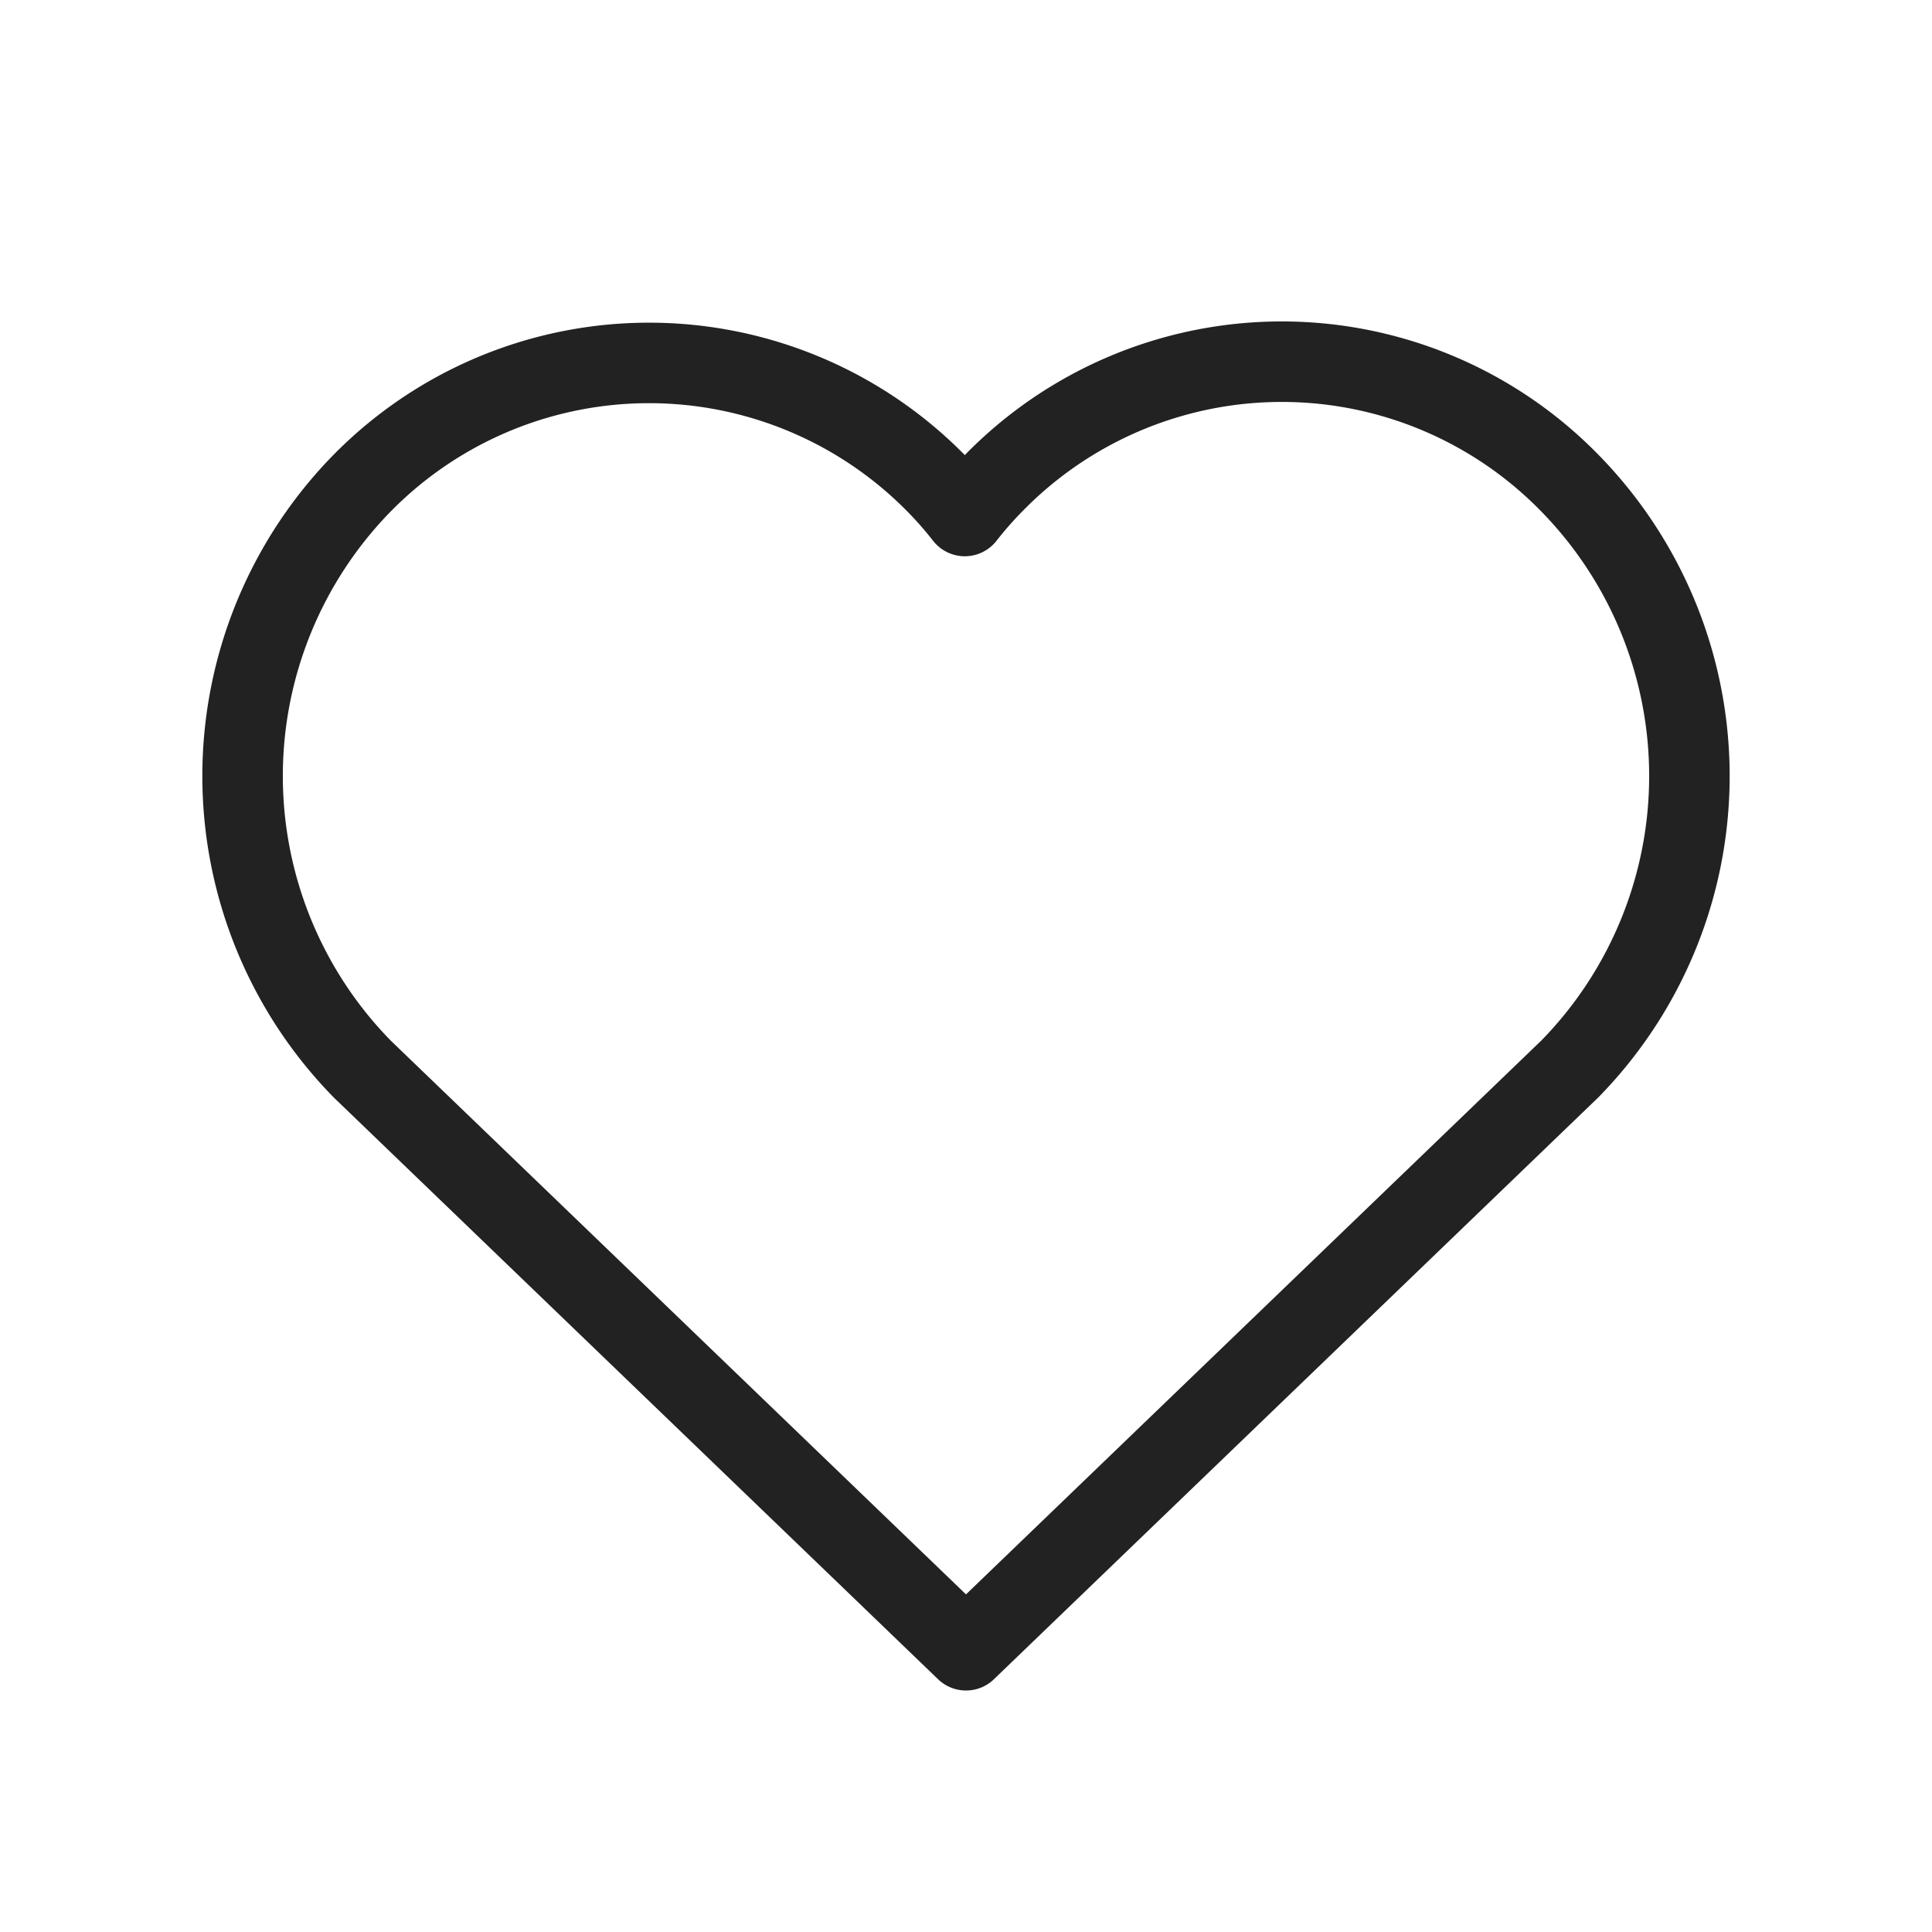
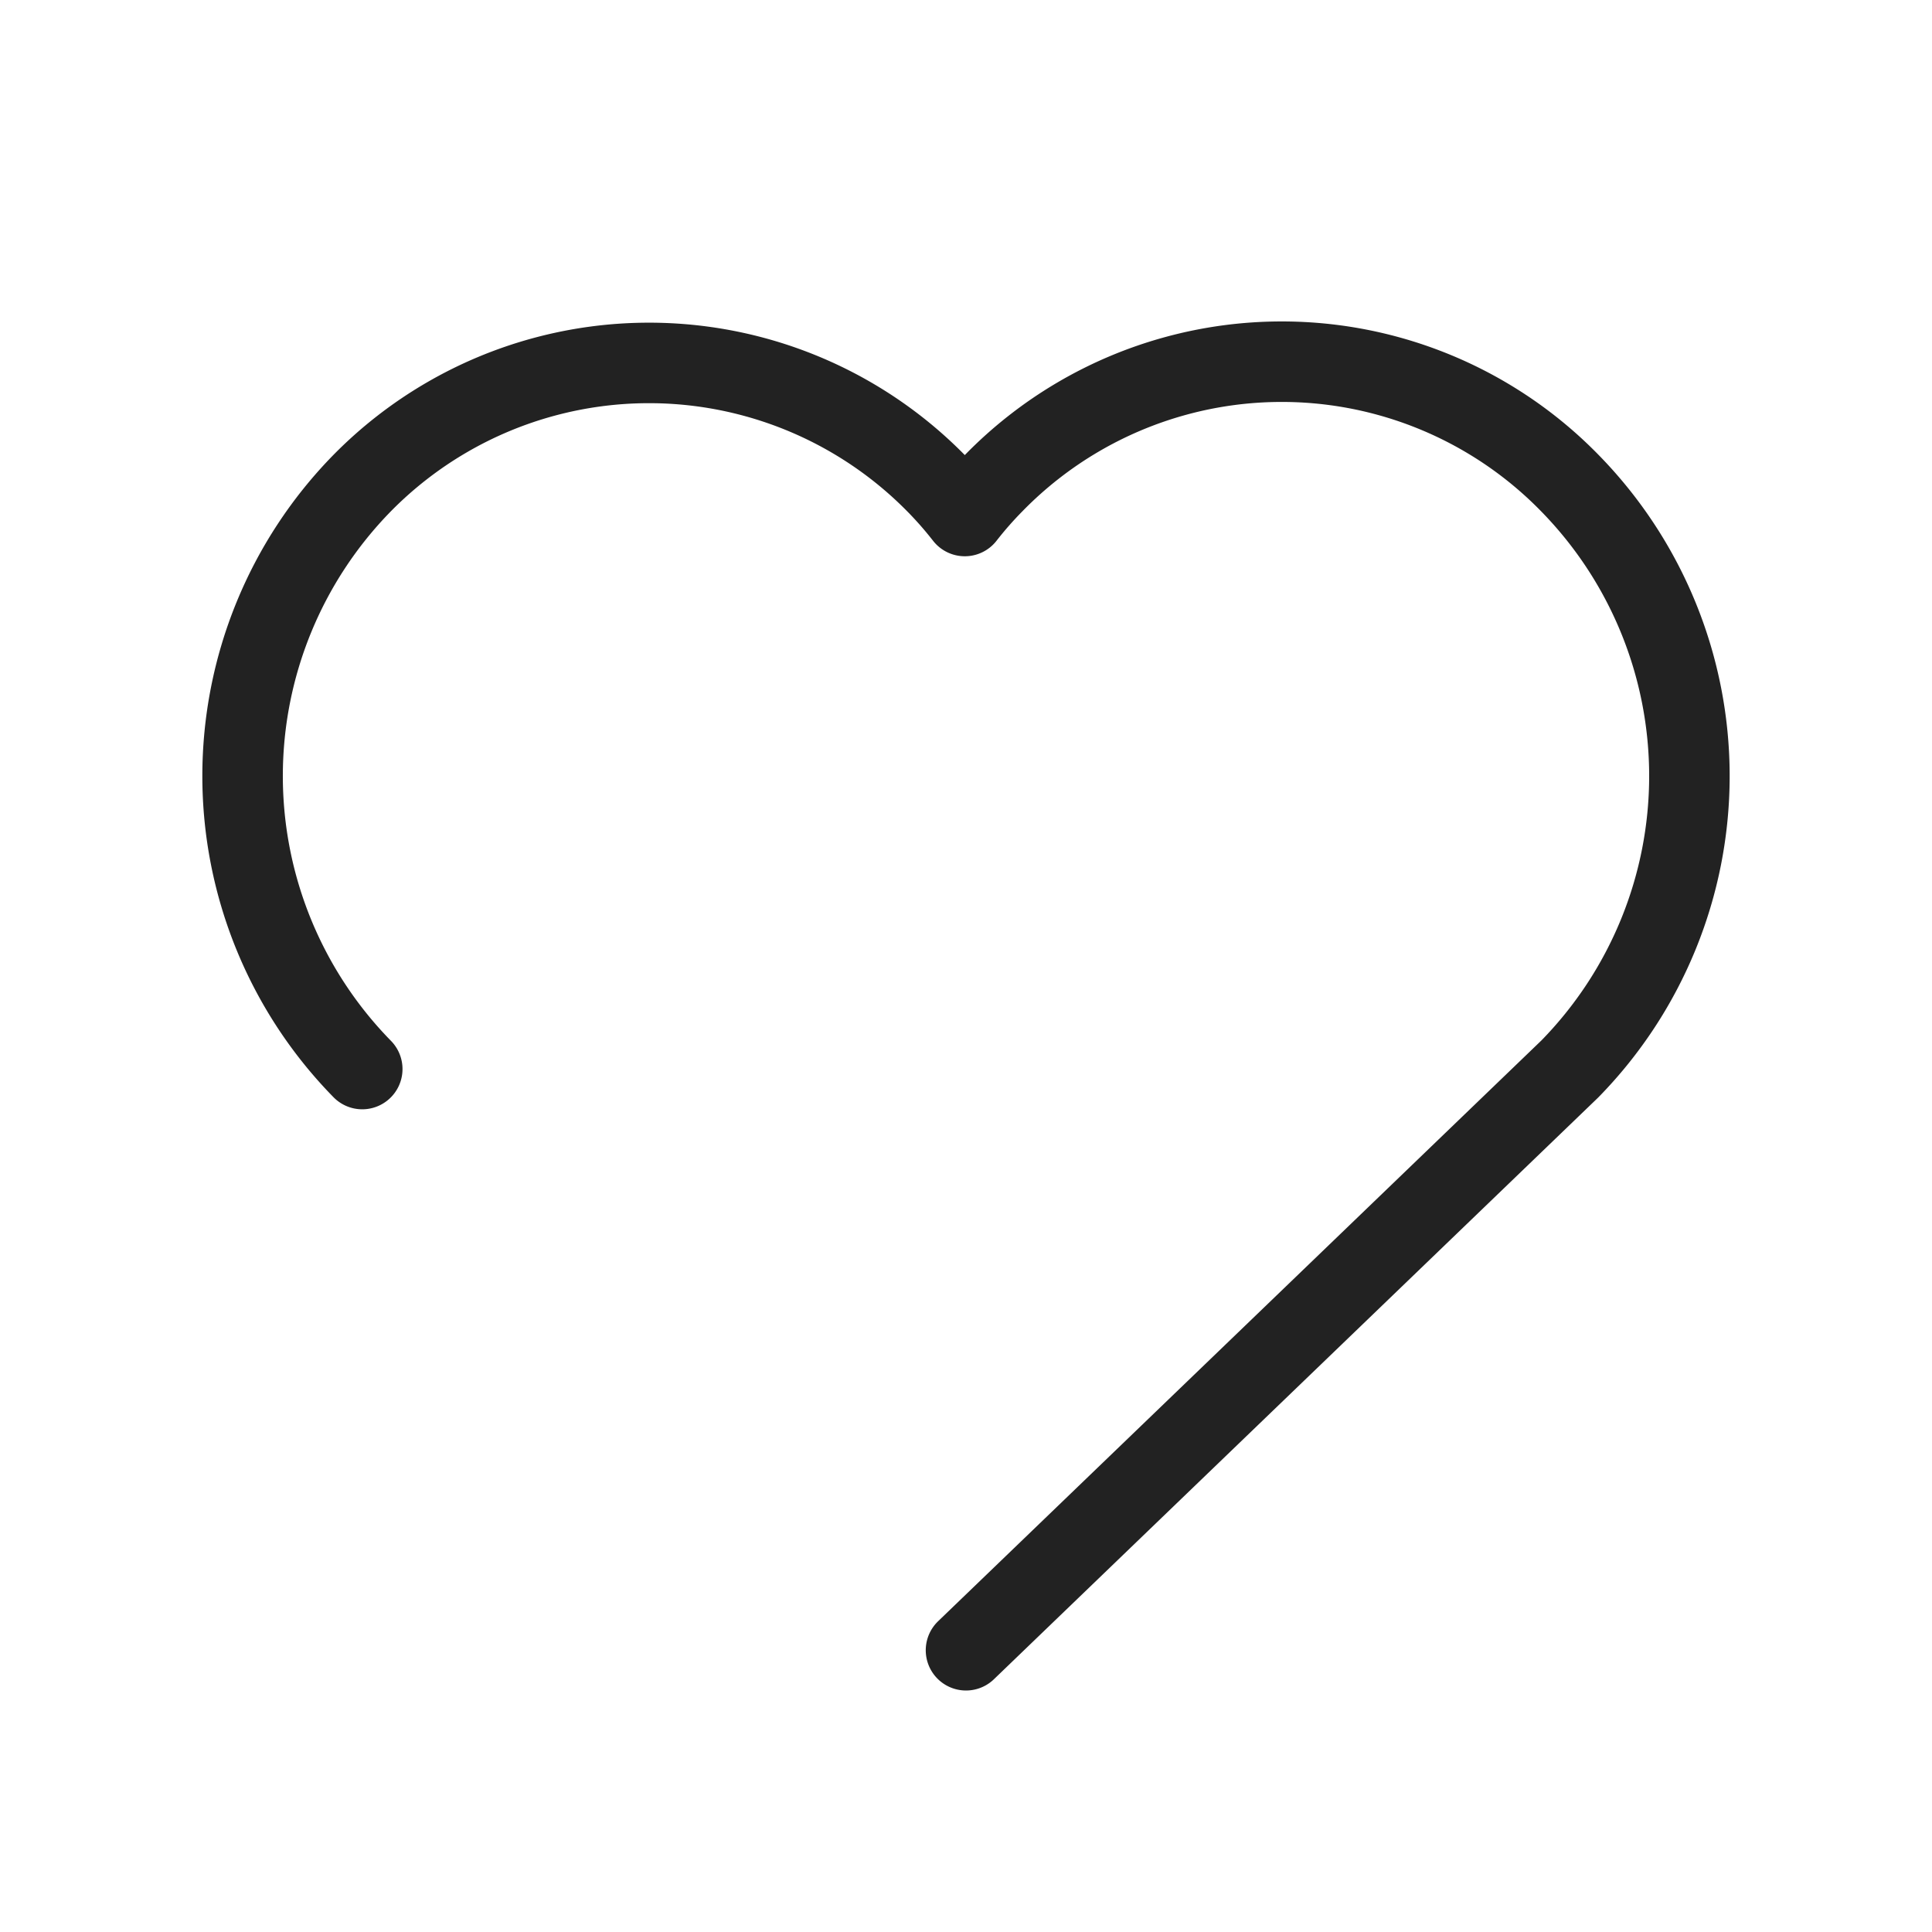
<svg xmlns="http://www.w3.org/2000/svg" id="レイヤー_1" data-name="レイヤー 1" viewBox="0 0 48 48">
  <defs>
    <style>.cls-1{fill:none;stroke:#222;stroke-linecap:round;stroke-linejoin:round;stroke-width:2px;}</style>
  </defs>
-   <path class="cls-1" d="M24,41,39,26.56A10.4,10.4,0,0,0,39,12a10,10,0,0,0-14.31,0,9.38,9.38,0,0,0-.72.82,9.38,9.38,0,0,0-.72-.82A10,10,0,0,0,9,12,10.4,10.4,0,0,0,9,26.56Z" />
+   <path class="cls-1" d="M24,41,39,26.56A10.4,10.4,0,0,0,39,12a10,10,0,0,0-14.31,0,9.38,9.38,0,0,0-.72.82,9.38,9.38,0,0,0-.72-.82A10,10,0,0,0,9,12,10.4,10.4,0,0,0,9,26.56" />
</svg>